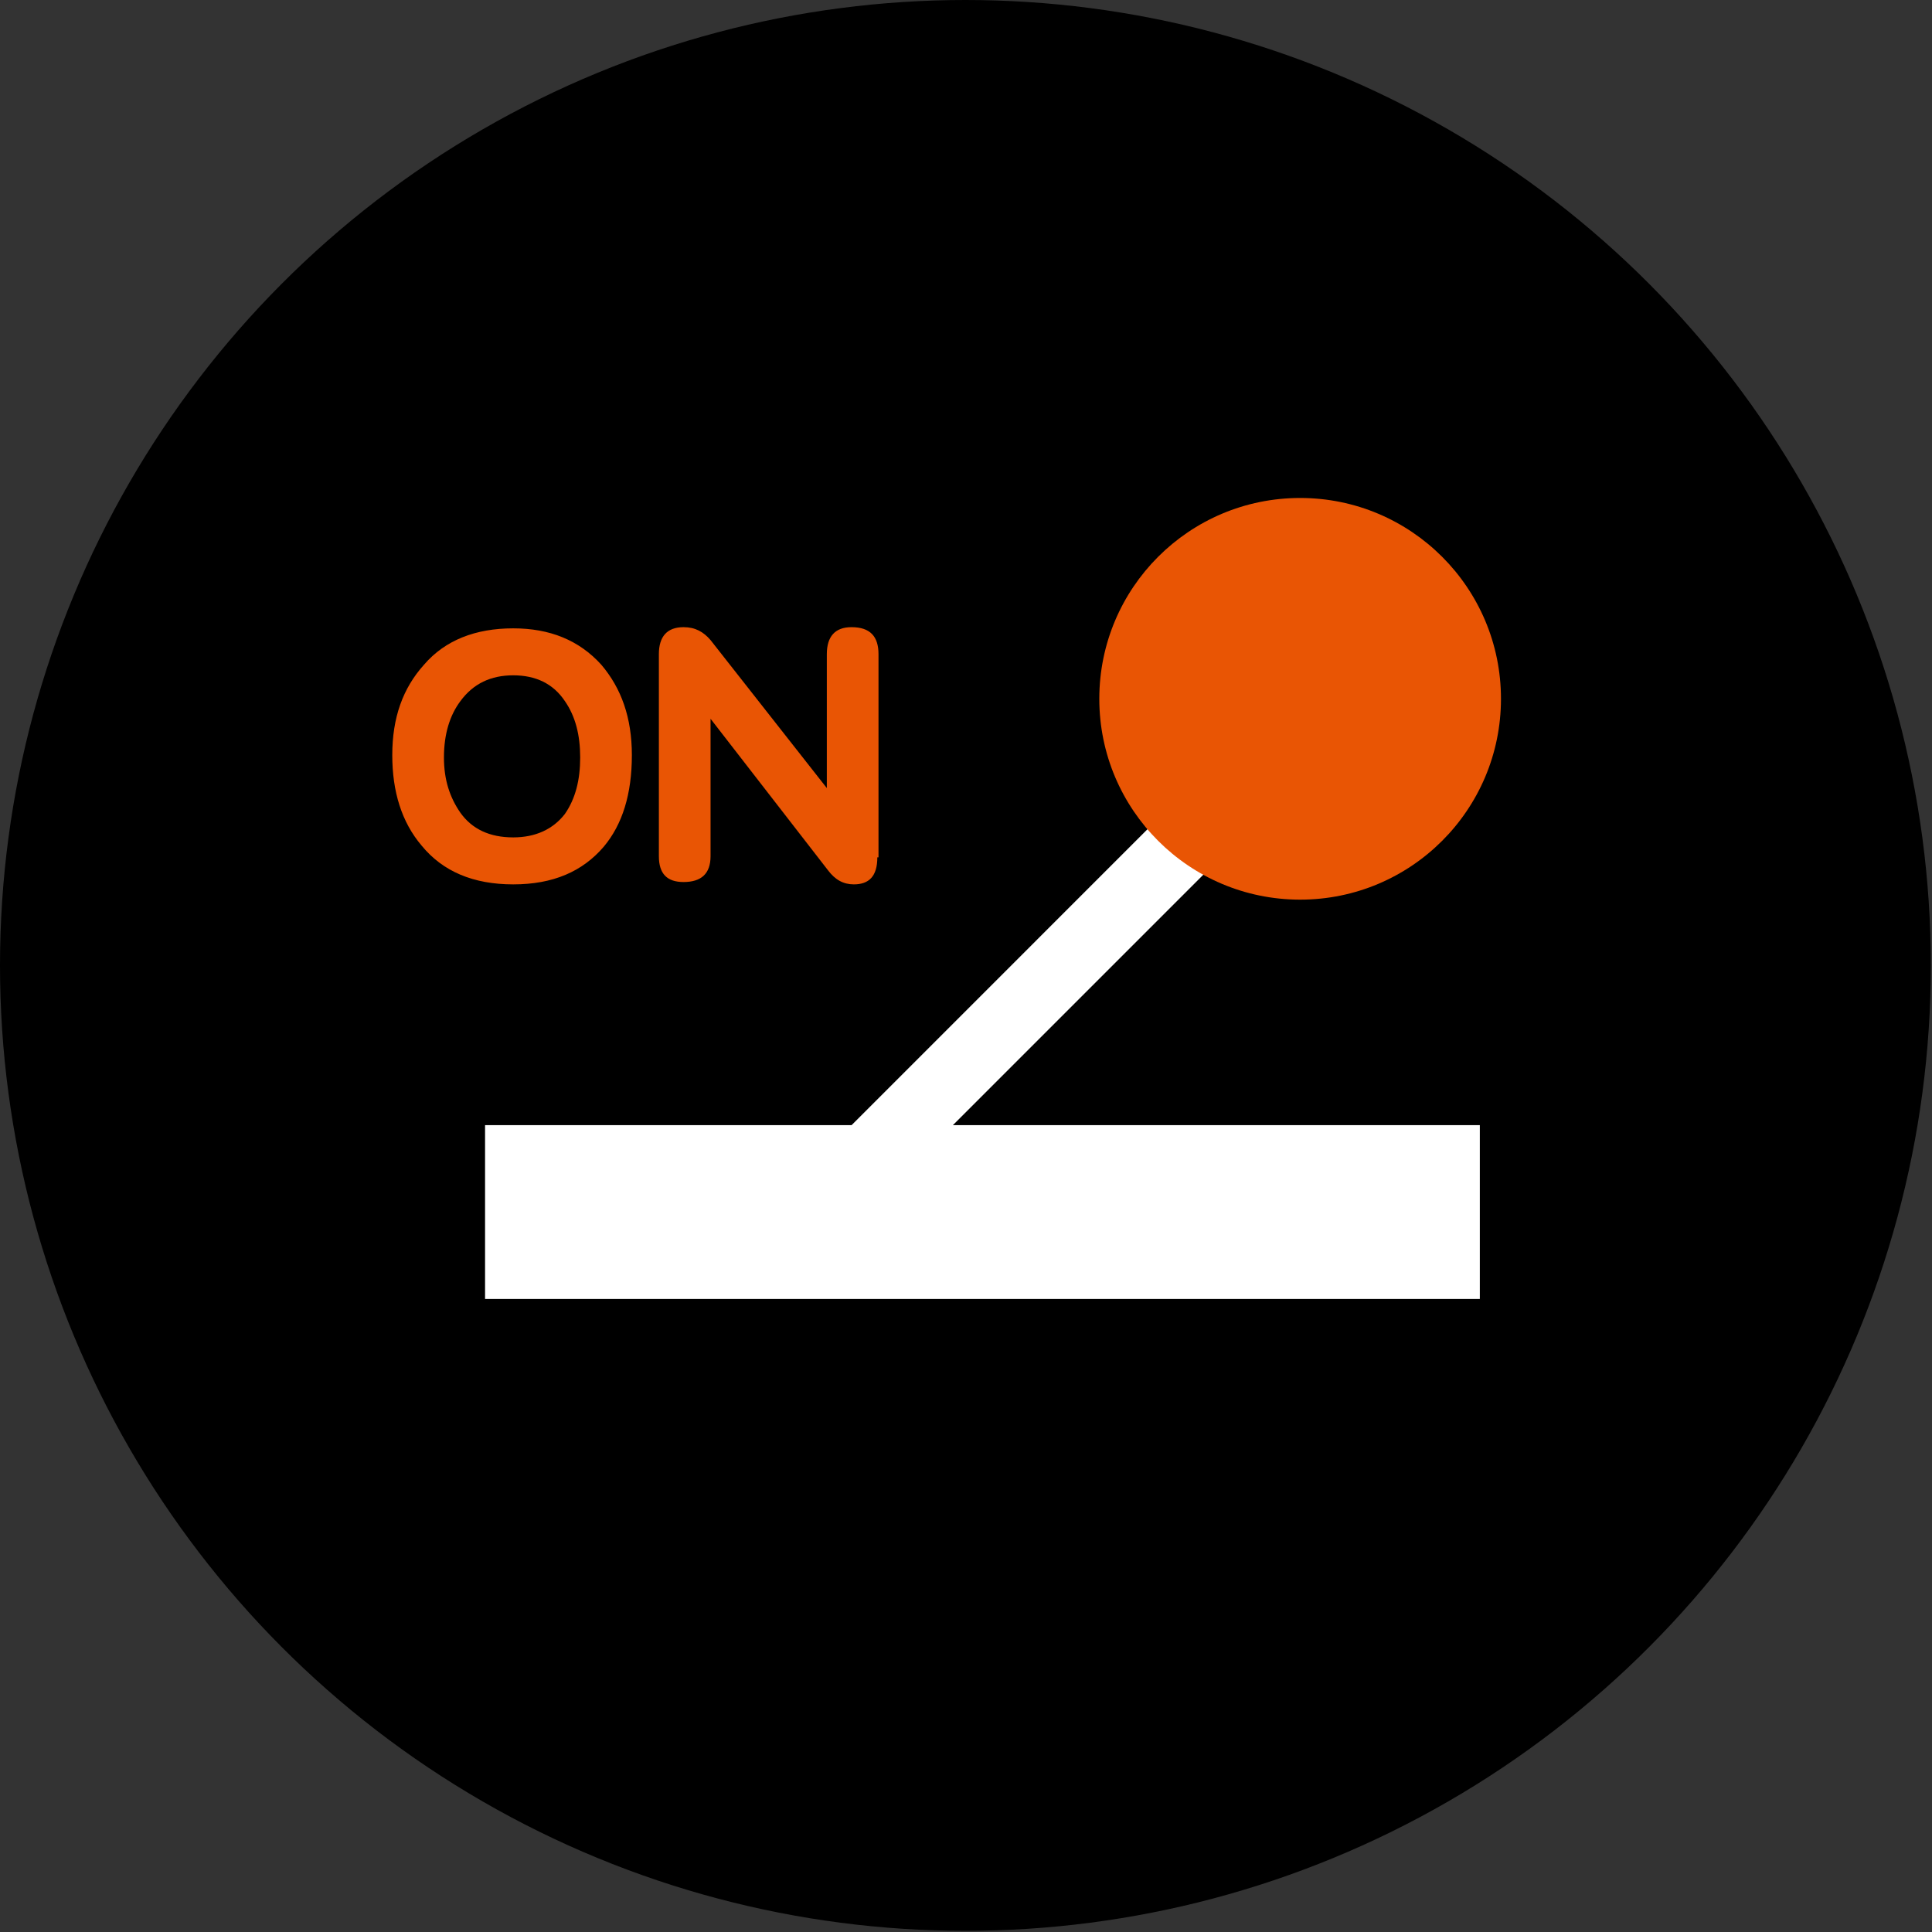
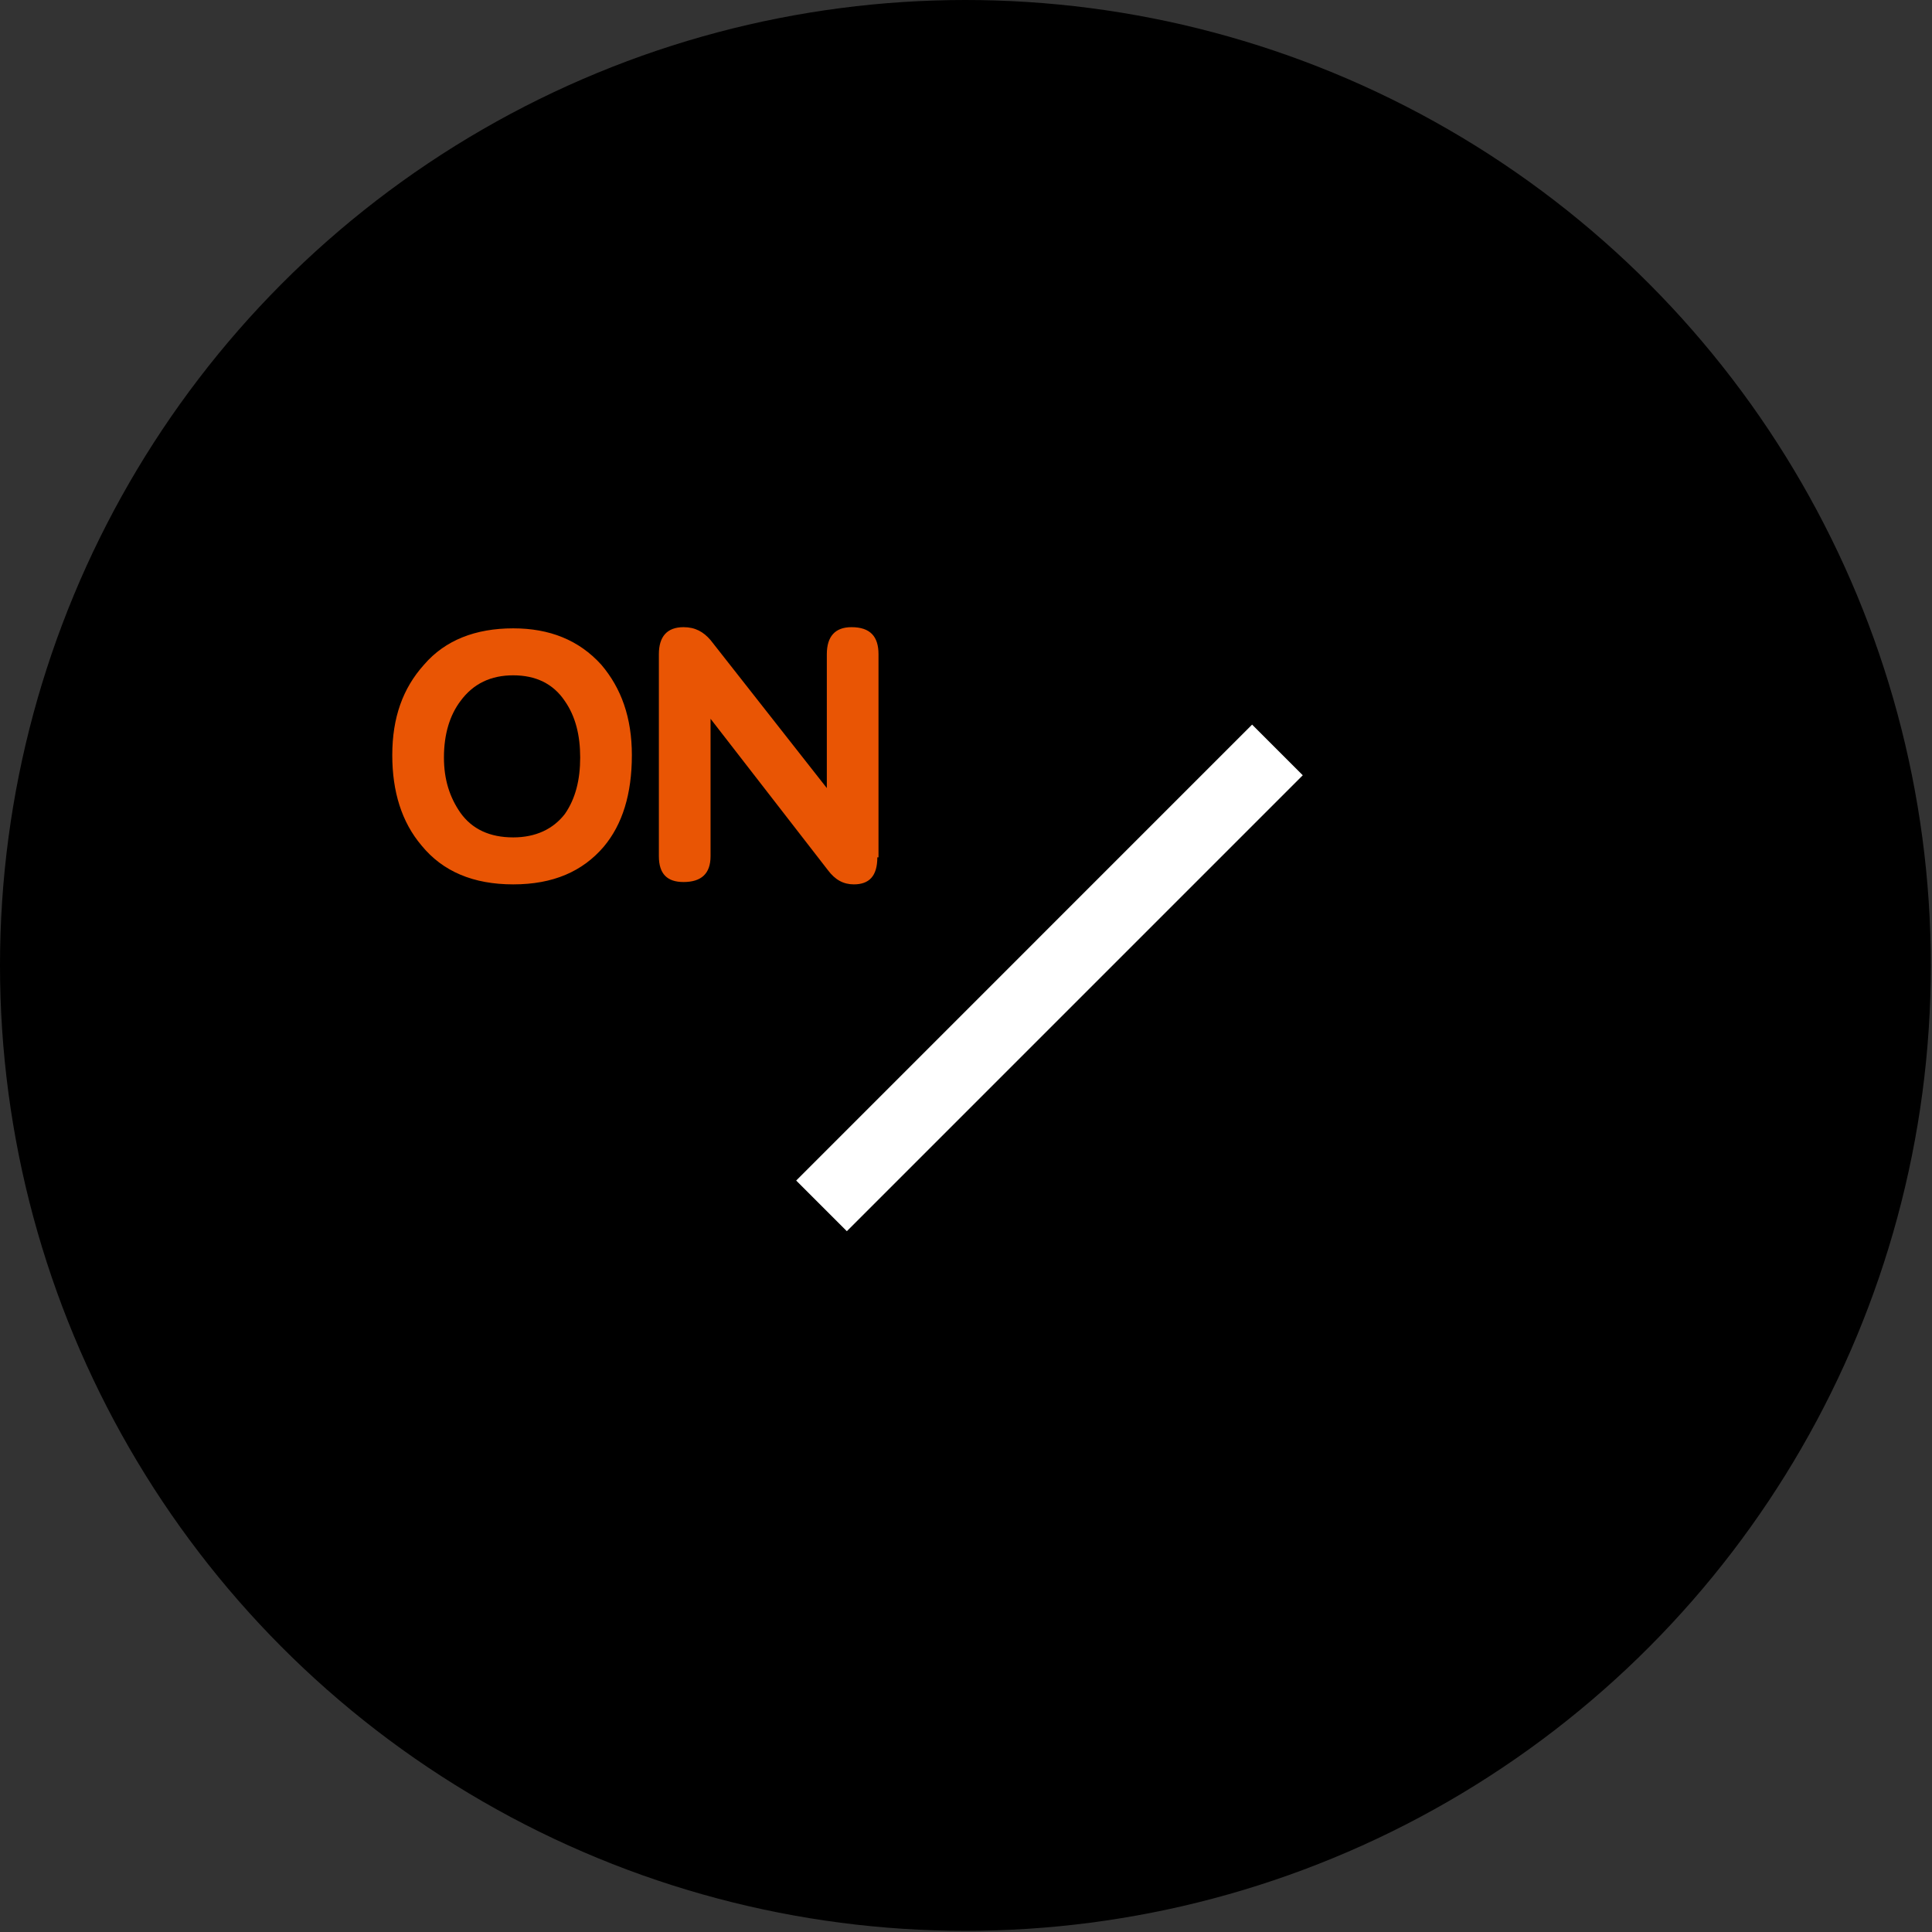
<svg xmlns="http://www.w3.org/2000/svg" version="1.1" id="圖層_1" x="0" y="0" viewBox="0 0 164.5 164.5" style="enable-background:new 0 0 164.5 164.5" xml:space="preserve">
  <rect x="0" y="0" width="164.5" height="164.5" fill="#333333" stroke="none" />
  <style>.st0{fill:#fff}.st1{fill:#e95504}</style>
  <circle cx="82.2" cy="82.2" r="82.2" />
-   <path class="st0" d="M41.3 95.8H126v14.8H41.3z" />
  <path transform="rotate(-45.001 89.37 83.247)" class="st0" d="M61.9 80.2h54.9v6.1H61.9z" />
-   <circle class="st1" cx="110.7" cy="59.5" r="17.1" />
  <g style="enable-background:new">
    <path class="st1" d="M53.8 64.3c0 3.3-.8 5.9-2.4 7.8-1.8 2.1-4.3 3.2-7.7 3.2s-6-1.1-7.8-3.3c-1.7-2-2.5-4.6-2.5-7.7 0-3.2.9-5.7 2.7-7.7 1.8-2.1 4.4-3.1 7.6-3.1 3.1 0 5.6 1 7.5 3.1 1.7 2 2.6 4.5 2.6 7.7zm-4.4.2c0-1.9-.4-3.5-1.3-4.8-1-1.5-2.5-2.2-4.4-2.2s-3.4.7-4.5 2.2c-.9 1.2-1.4 2.8-1.4 4.8 0 1.9.5 3.4 1.4 4.7 1 1.4 2.5 2.1 4.5 2.1 1.9 0 3.4-.7 4.4-2 .9-1.3 1.3-2.9 1.3-4.8zM74.7 73c0 1.6-.7 2.3-2 2.3-.9 0-1.6-.4-2.2-1.2l-10-12.9v11.7c0 1.5-.8 2.2-2.3 2.2-1.4 0-2.1-.7-2.1-2.2V55.7c0-1.5.7-2.3 2.1-2.3 1 0 1.7.4 2.3 1.1l9.9 12.6V55.7c0-1.5.7-2.3 2.1-2.3 1.6 0 2.3.8 2.3 2.3V73h-.1z" />
  </g>
</svg>